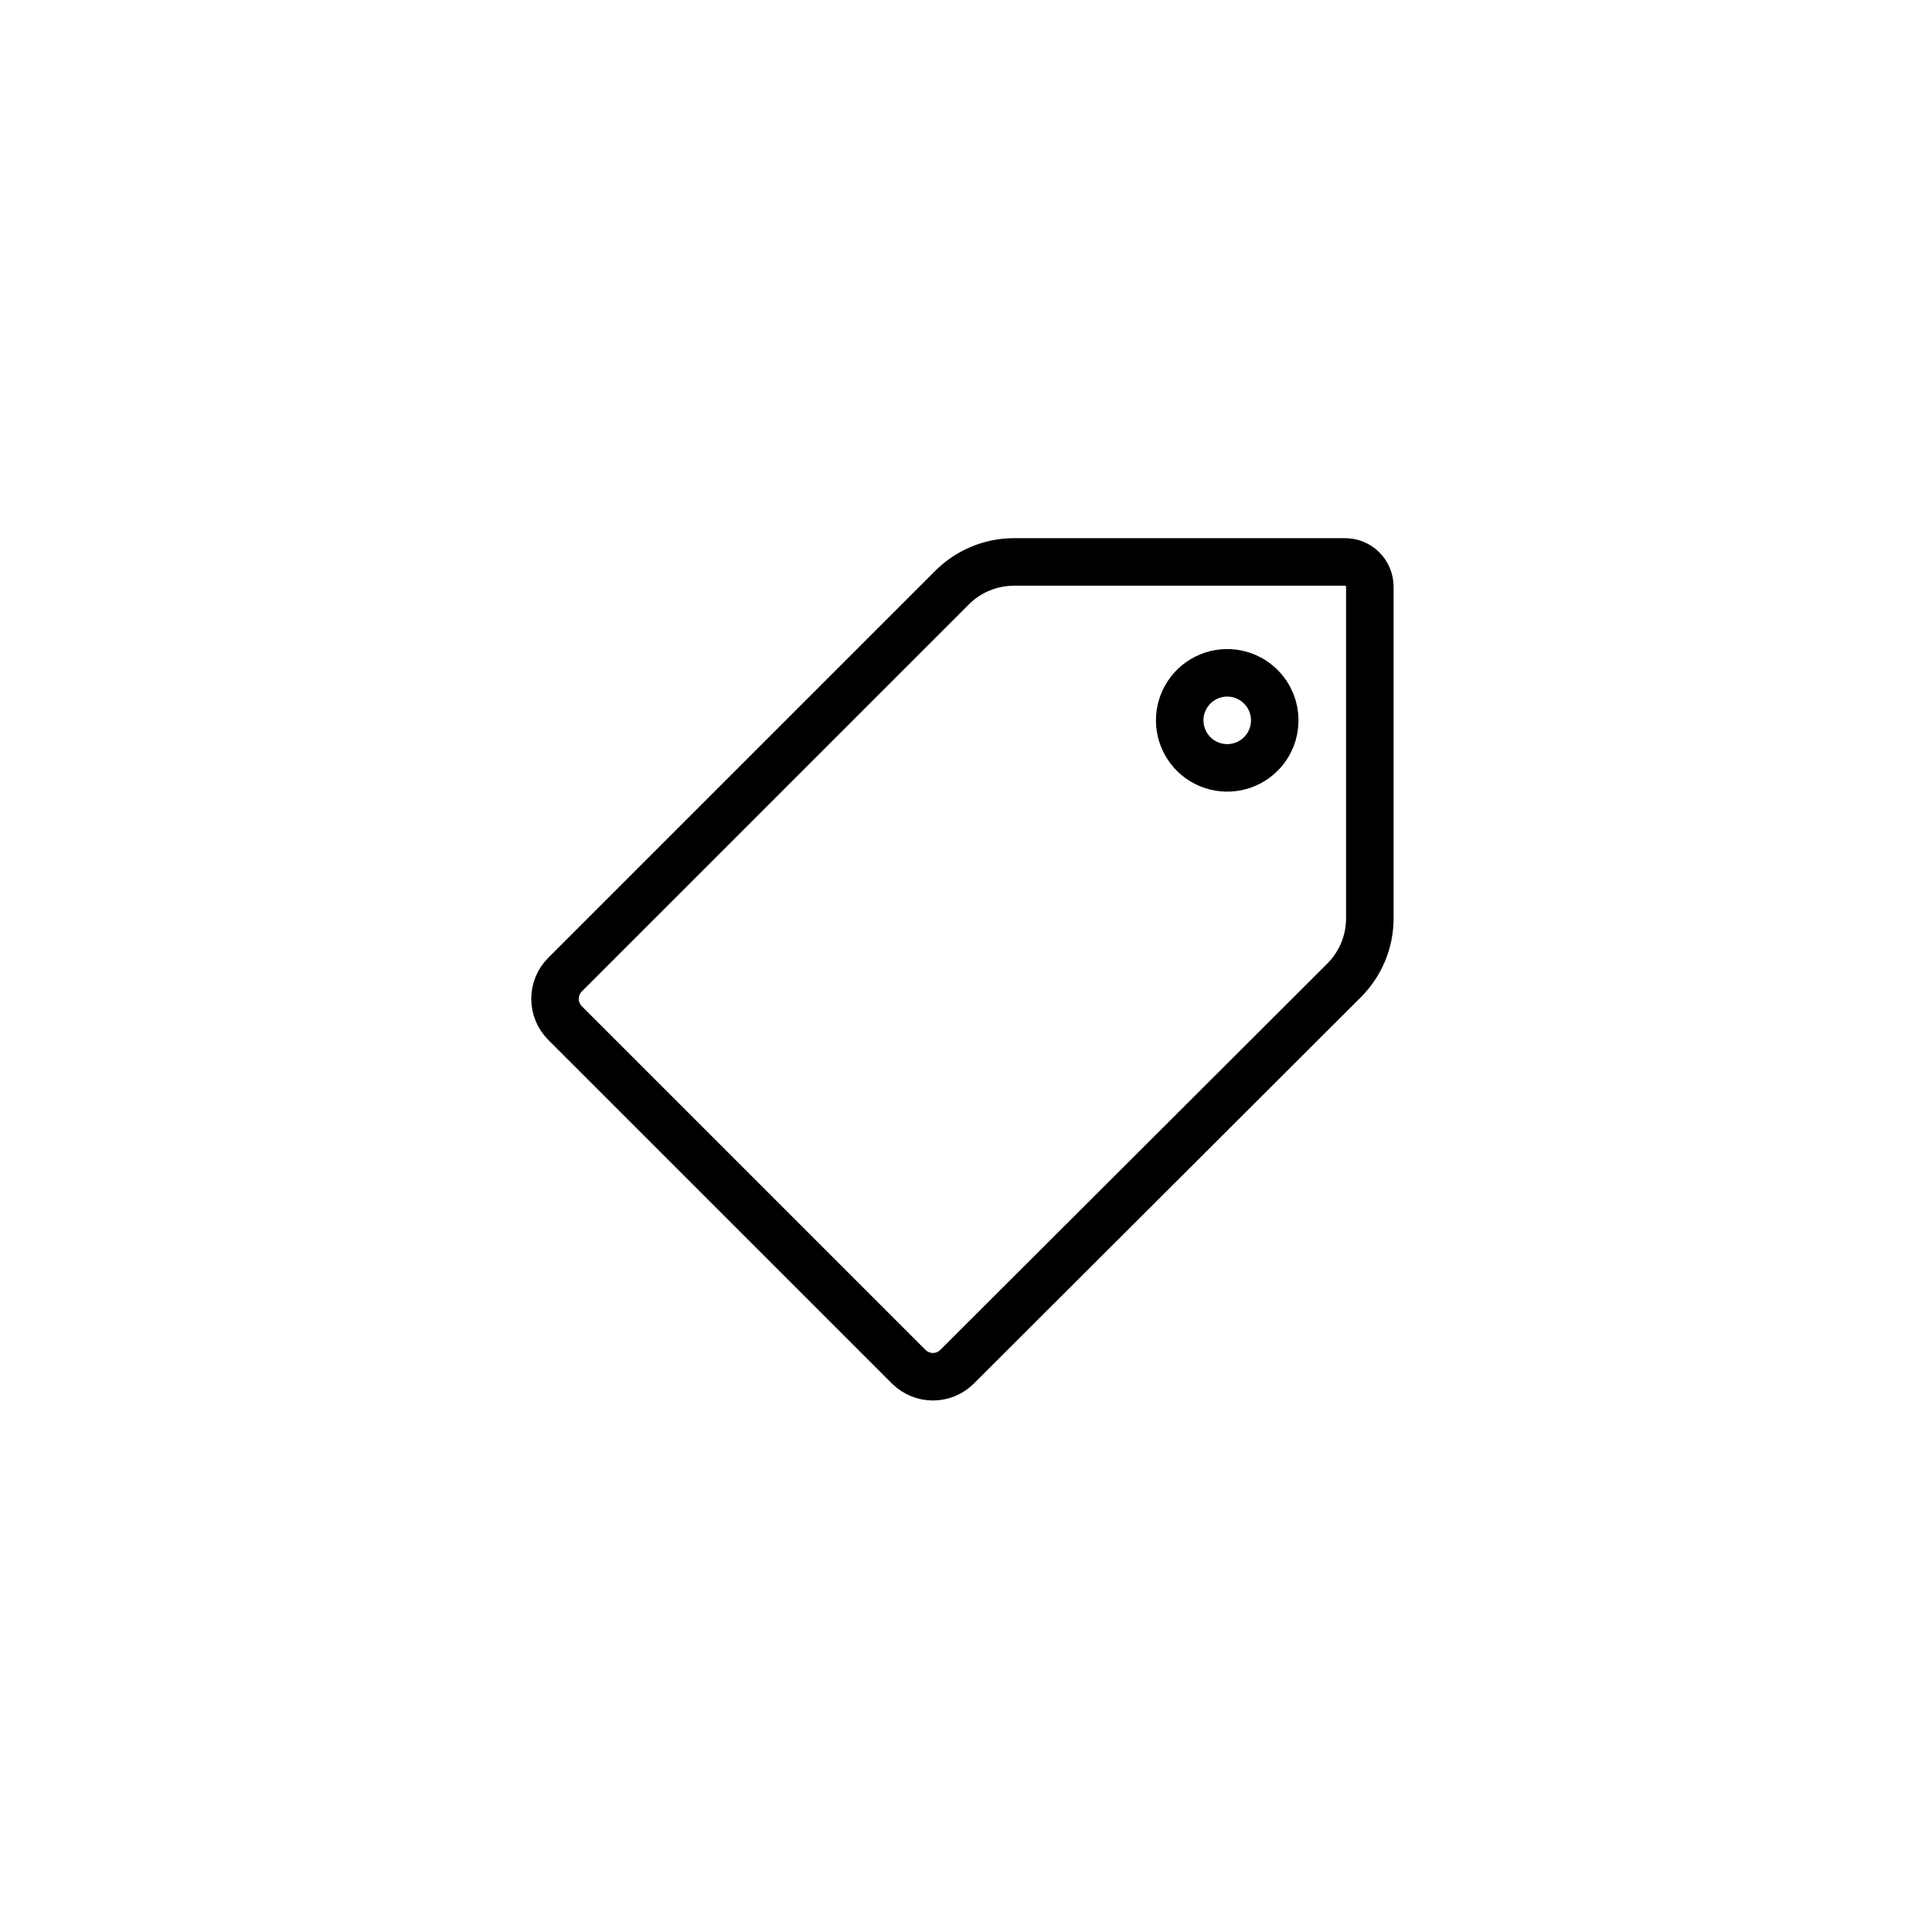
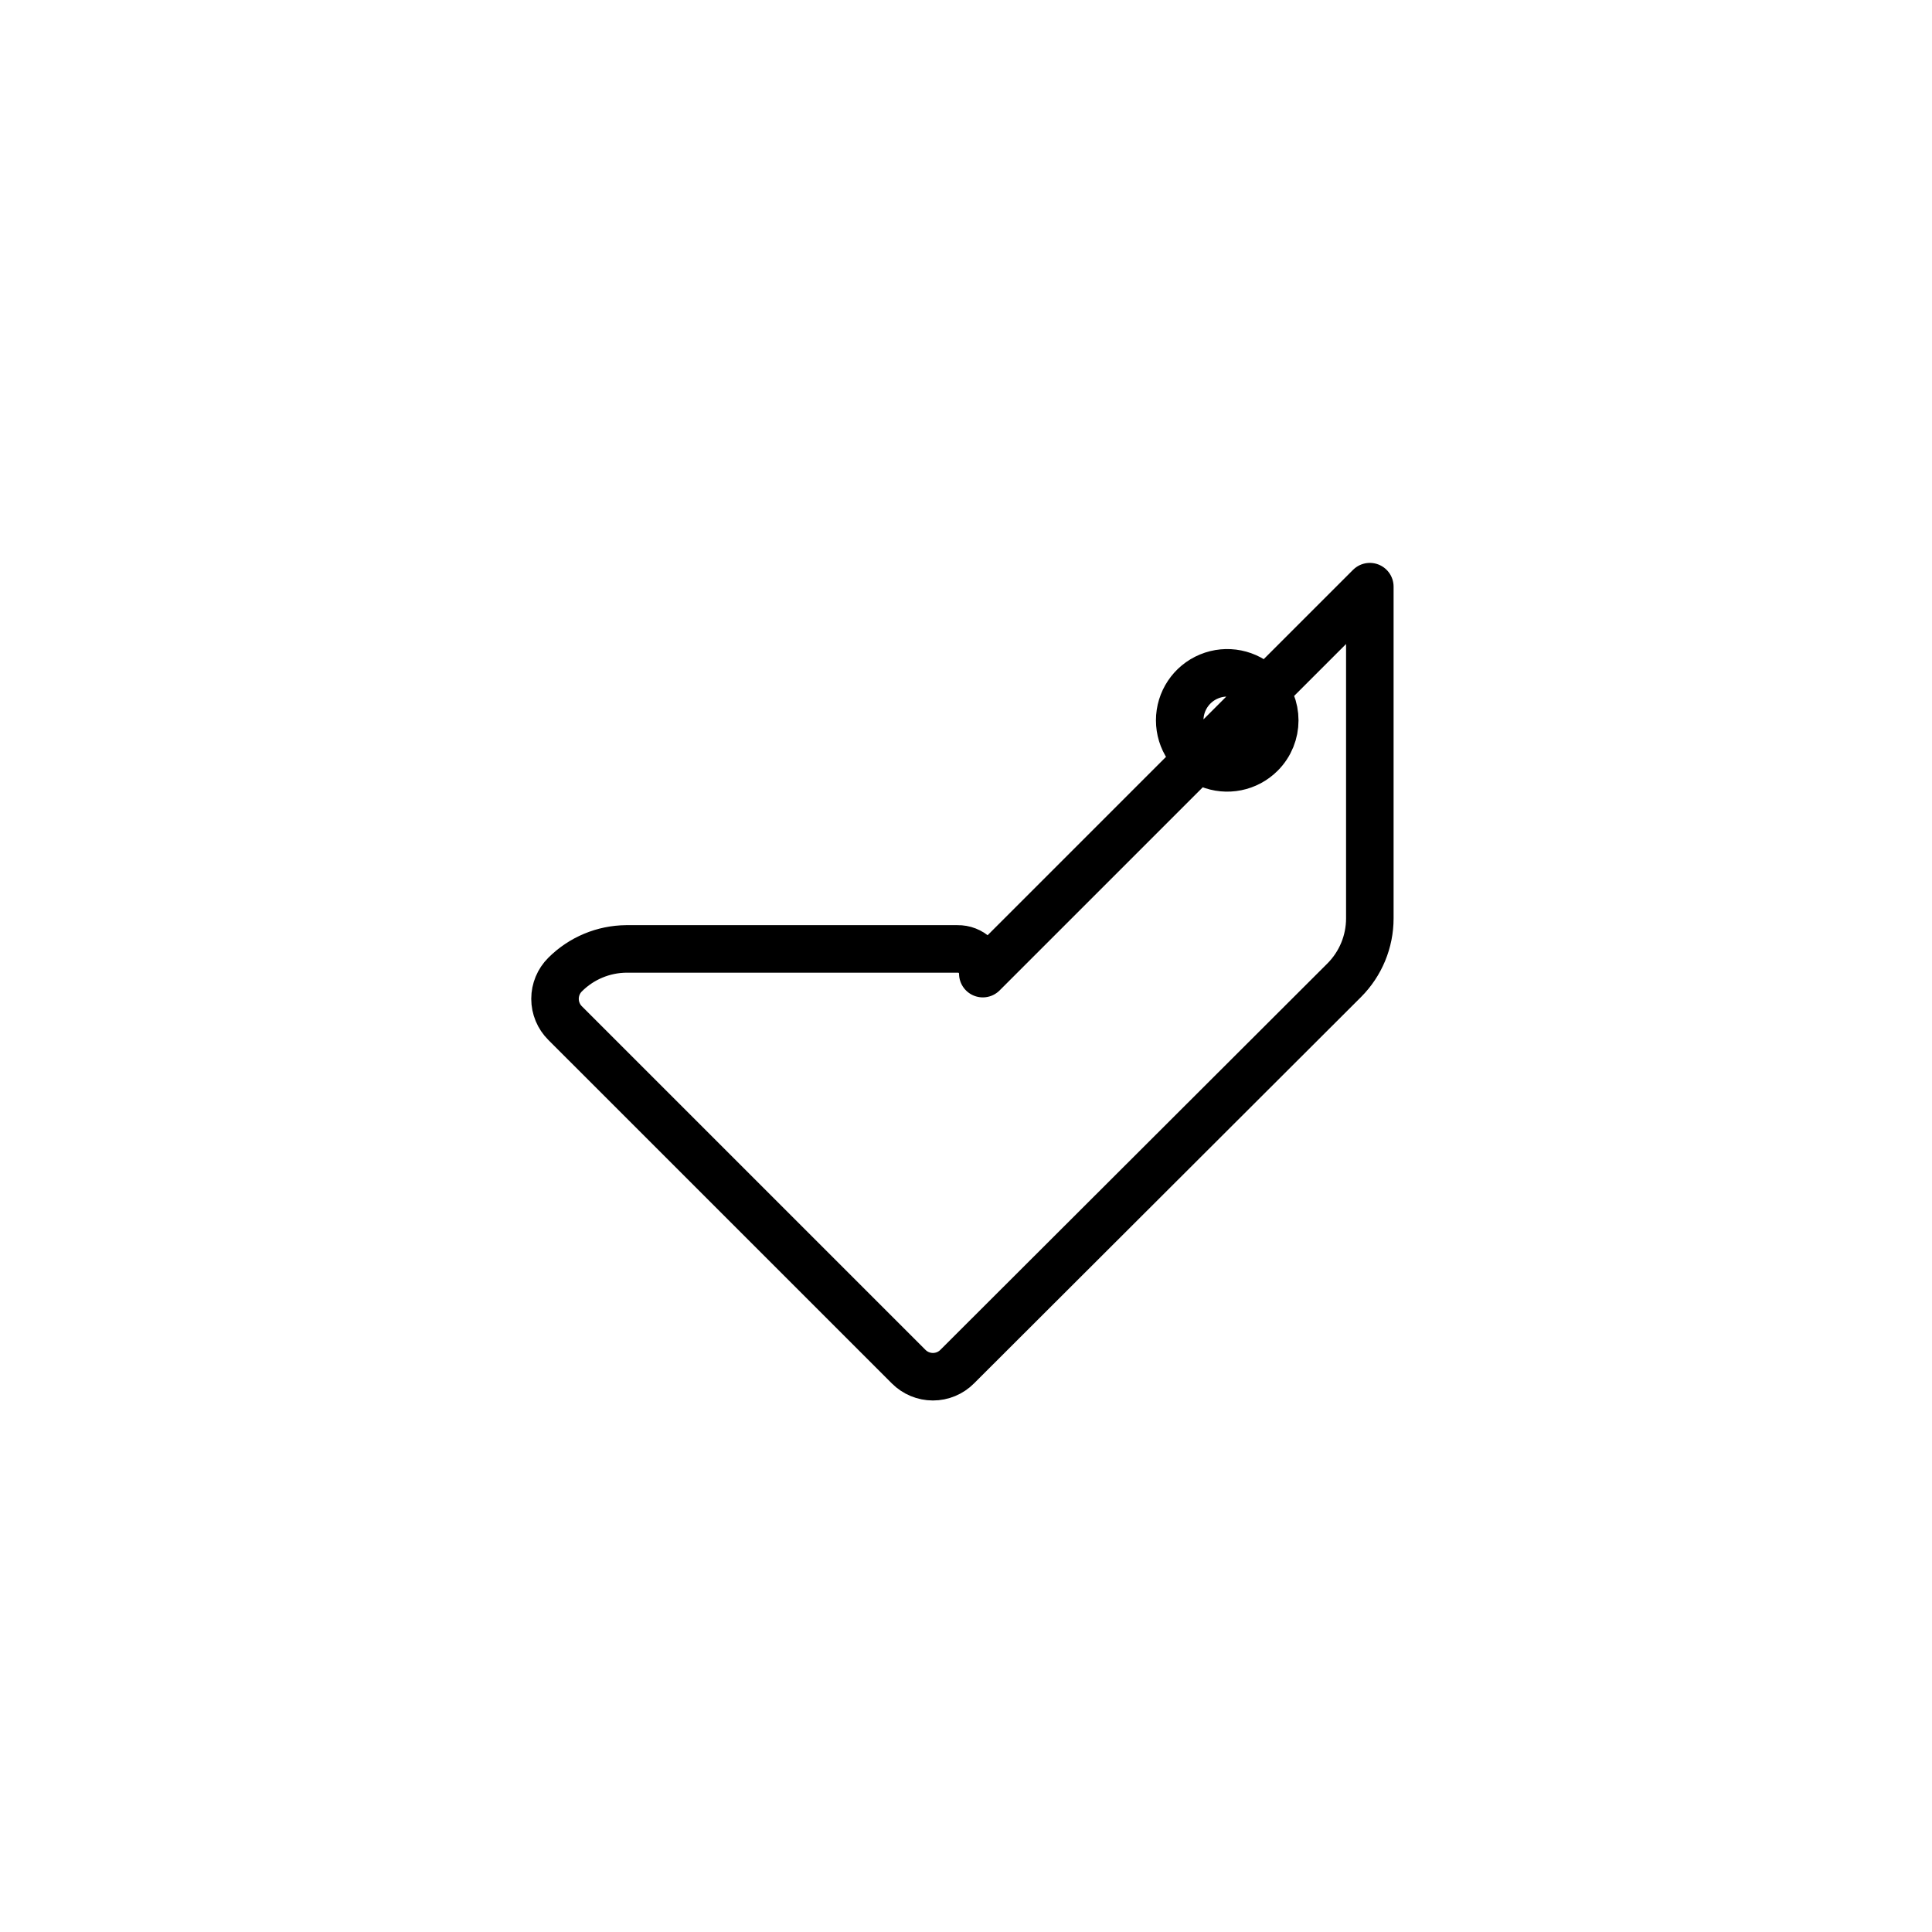
<svg xmlns="http://www.w3.org/2000/svg" width="800px" height="800px" version="1.1" viewBox="144 144 512 512">
-   <path transform="matrix(4.198 0 0 4.198 148.09 148.09)" d="m85.5 36.06v20.94c0 1.467-0.583 2.873-1.62 3.91l-24.431 24.39c-0.405 0.407-0.956 0.635-1.53 0.635s-1.125-0.229-1.53-0.635l-21.691-21.69c-0.407-0.406-0.635-0.956-0.635-1.53 0-0.574 0.228-1.125 0.635-1.53l24.431-24.43c1.027-1.028 2.417-1.61 3.87-1.621h20.9c0.421-0.01 0.828 0.149 1.129 0.443 0.301 0.294 0.471 0.697 0.471 1.117zm-6.88 6.32c-0.858-0.859-2.148-1.117-3.269-0.652-1.121 0.464-1.853 1.558-1.853 2.772 0 1.214 0.732 2.308 1.853 2.773 1.121 0.463 2.412 0.207 3.269-0.652 1.171-1.171 1.171-3.068 0-4.24zm0 0" fill="none" stroke="#000000" stroke-linecap="round" stroke-linejoin="round" stroke-width="3" />
+   <path transform="matrix(4.198 0 0 4.198 148.09 148.09)" d="m85.5 36.06v20.94c0 1.467-0.583 2.873-1.62 3.91l-24.431 24.39c-0.405 0.407-0.956 0.635-1.53 0.635s-1.125-0.229-1.53-0.635l-21.691-21.69c-0.407-0.406-0.635-0.956-0.635-1.53 0-0.574 0.228-1.125 0.635-1.53c1.027-1.028 2.417-1.61 3.87-1.621h20.9c0.421-0.01 0.828 0.149 1.129 0.443 0.301 0.294 0.471 0.697 0.471 1.117zm-6.88 6.32c-0.858-0.859-2.148-1.117-3.269-0.652-1.121 0.464-1.853 1.558-1.853 2.772 0 1.214 0.732 2.308 1.853 2.773 1.121 0.463 2.412 0.207 3.269-0.652 1.171-1.171 1.171-3.068 0-4.24zm0 0" fill="none" stroke="#000000" stroke-linecap="round" stroke-linejoin="round" stroke-width="3" />
</svg>